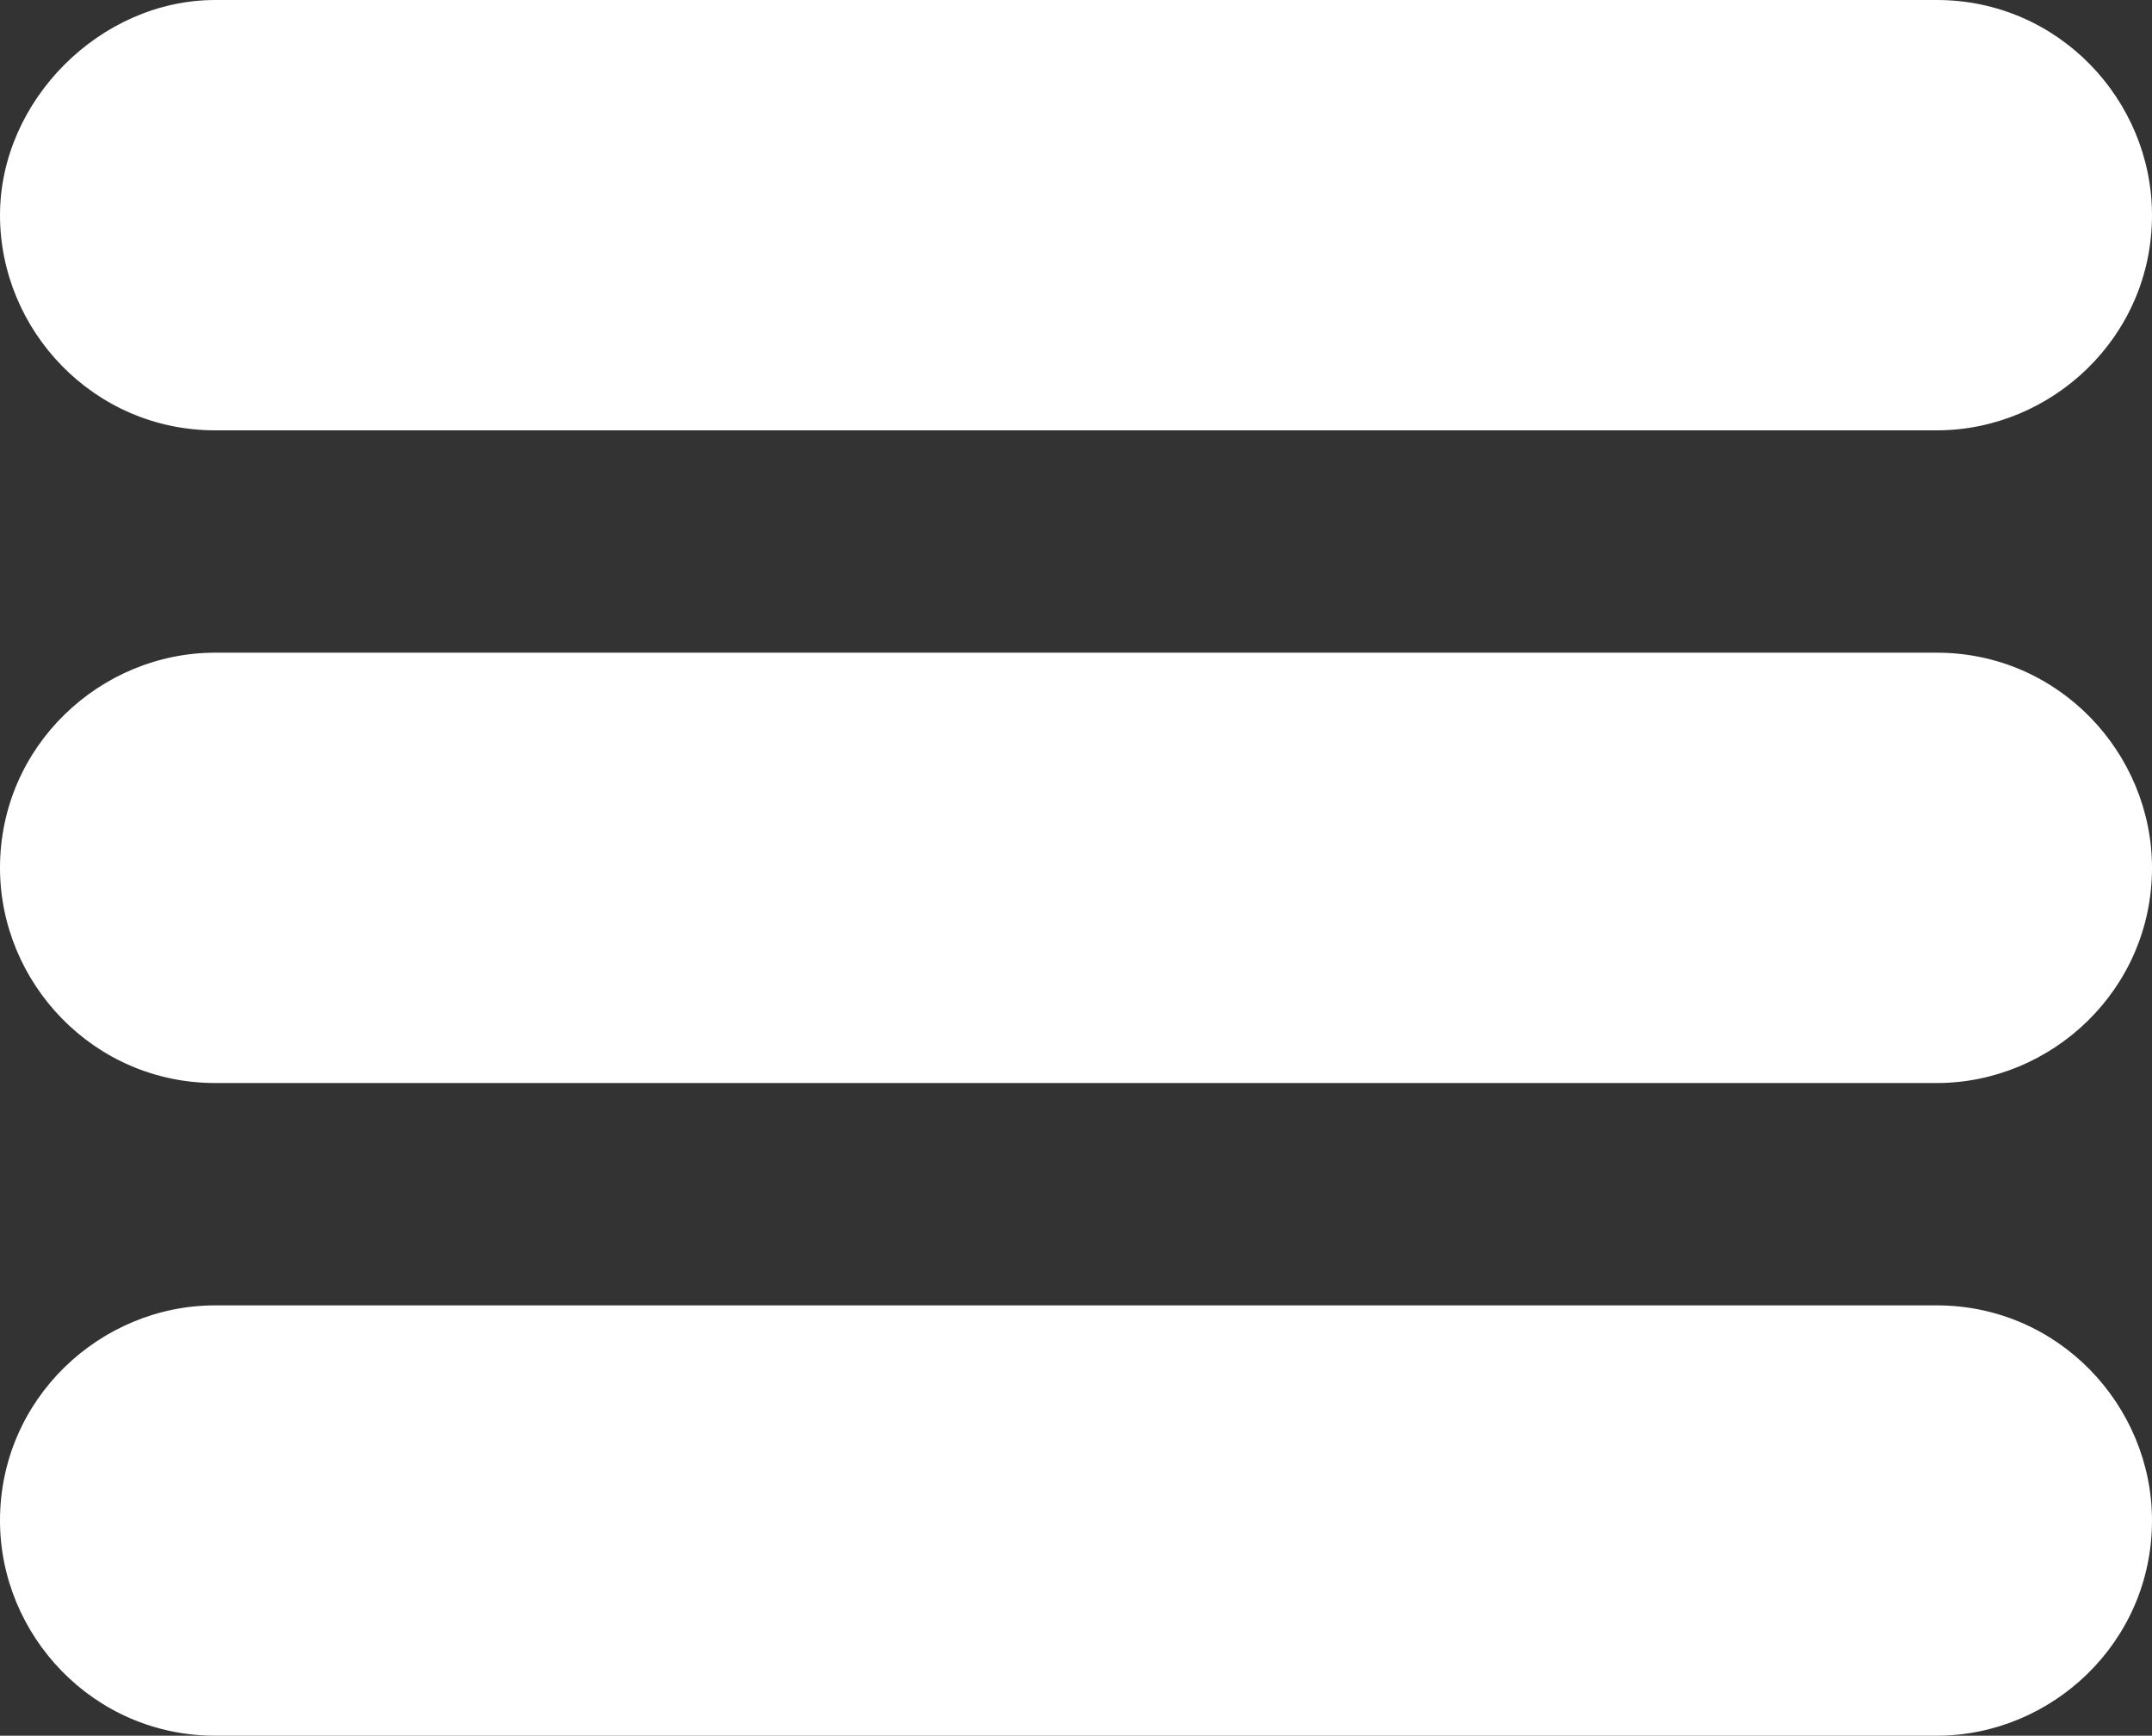
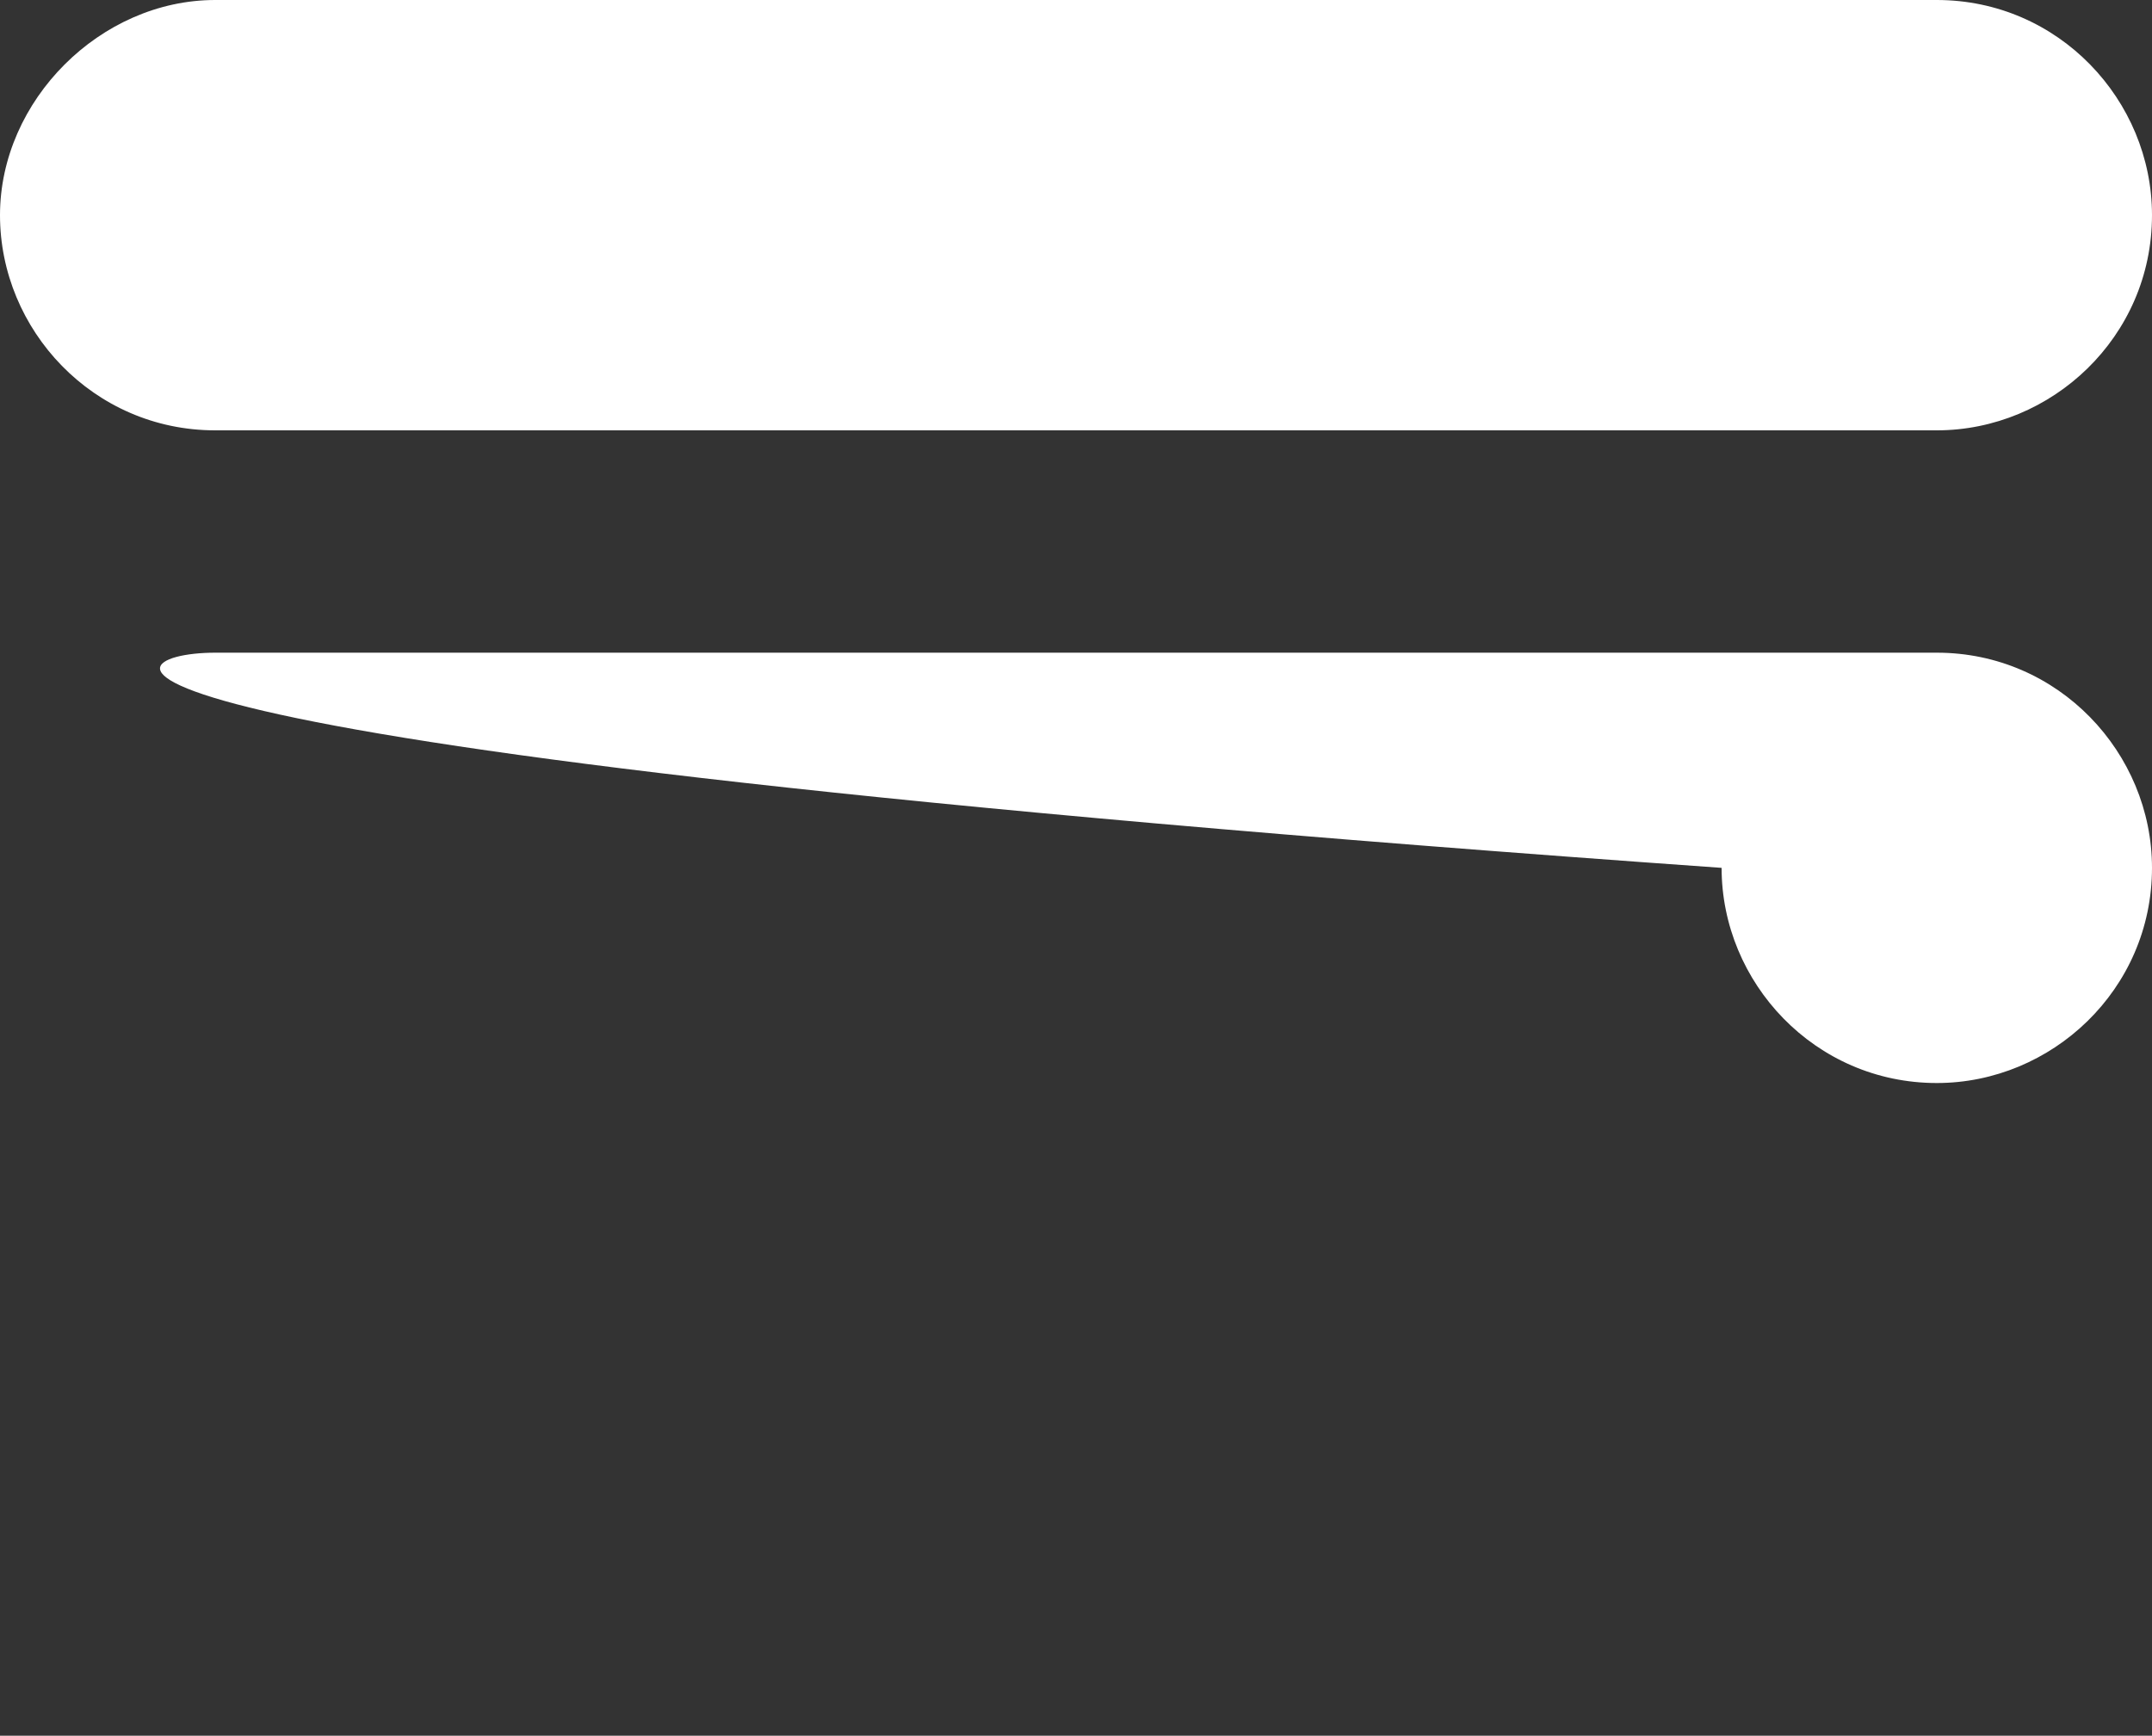
<svg xmlns="http://www.w3.org/2000/svg" version="1.1" id="Capa_1" x="0px" y="0px" viewBox="0 0 30 24.2" style="enable-background:new 0 0 30 24.2;" xml:space="preserve">
  <rect x="0" y="0" width="30" height="24.2" fill="#333333" stroke="none" />
  <style type="text/css">
	.st0{fill:#FFFFFF;}
</style>
  <path class="st0" d="M3,0H27c1.7,0,3,1.4,3,3l0,0c0,1.7-1.4,3-3,3H3c-1.7,0-3-1.4-3-3l0,0C0,1.4,1.4,0,3,0z" />
-   <path class="st0" d="M3,9.1H27c1.7,0,3,1.4,3,3l0,0c0,1.7-1.4,3-3,3H3c-1.7,0-3-1.4-3-3l0,0C0,10.4,1.4,9.1,3,9.1z" />
-   <path class="st0" d="M3,18.2H27c1.7,0,3,1.4,3,3l0,0c0,1.7-1.4,3-3,3H3c-1.7,0-3-1.4-3-3l0,0C0,19.5,1.4,18.2,3,18.2z" />
+   <path class="st0" d="M3,9.1H27c1.7,0,3,1.4,3,3l0,0c0,1.7-1.4,3-3,3c-1.7,0-3-1.4-3-3l0,0C0,10.4,1.4,9.1,3,9.1z" />
</svg>